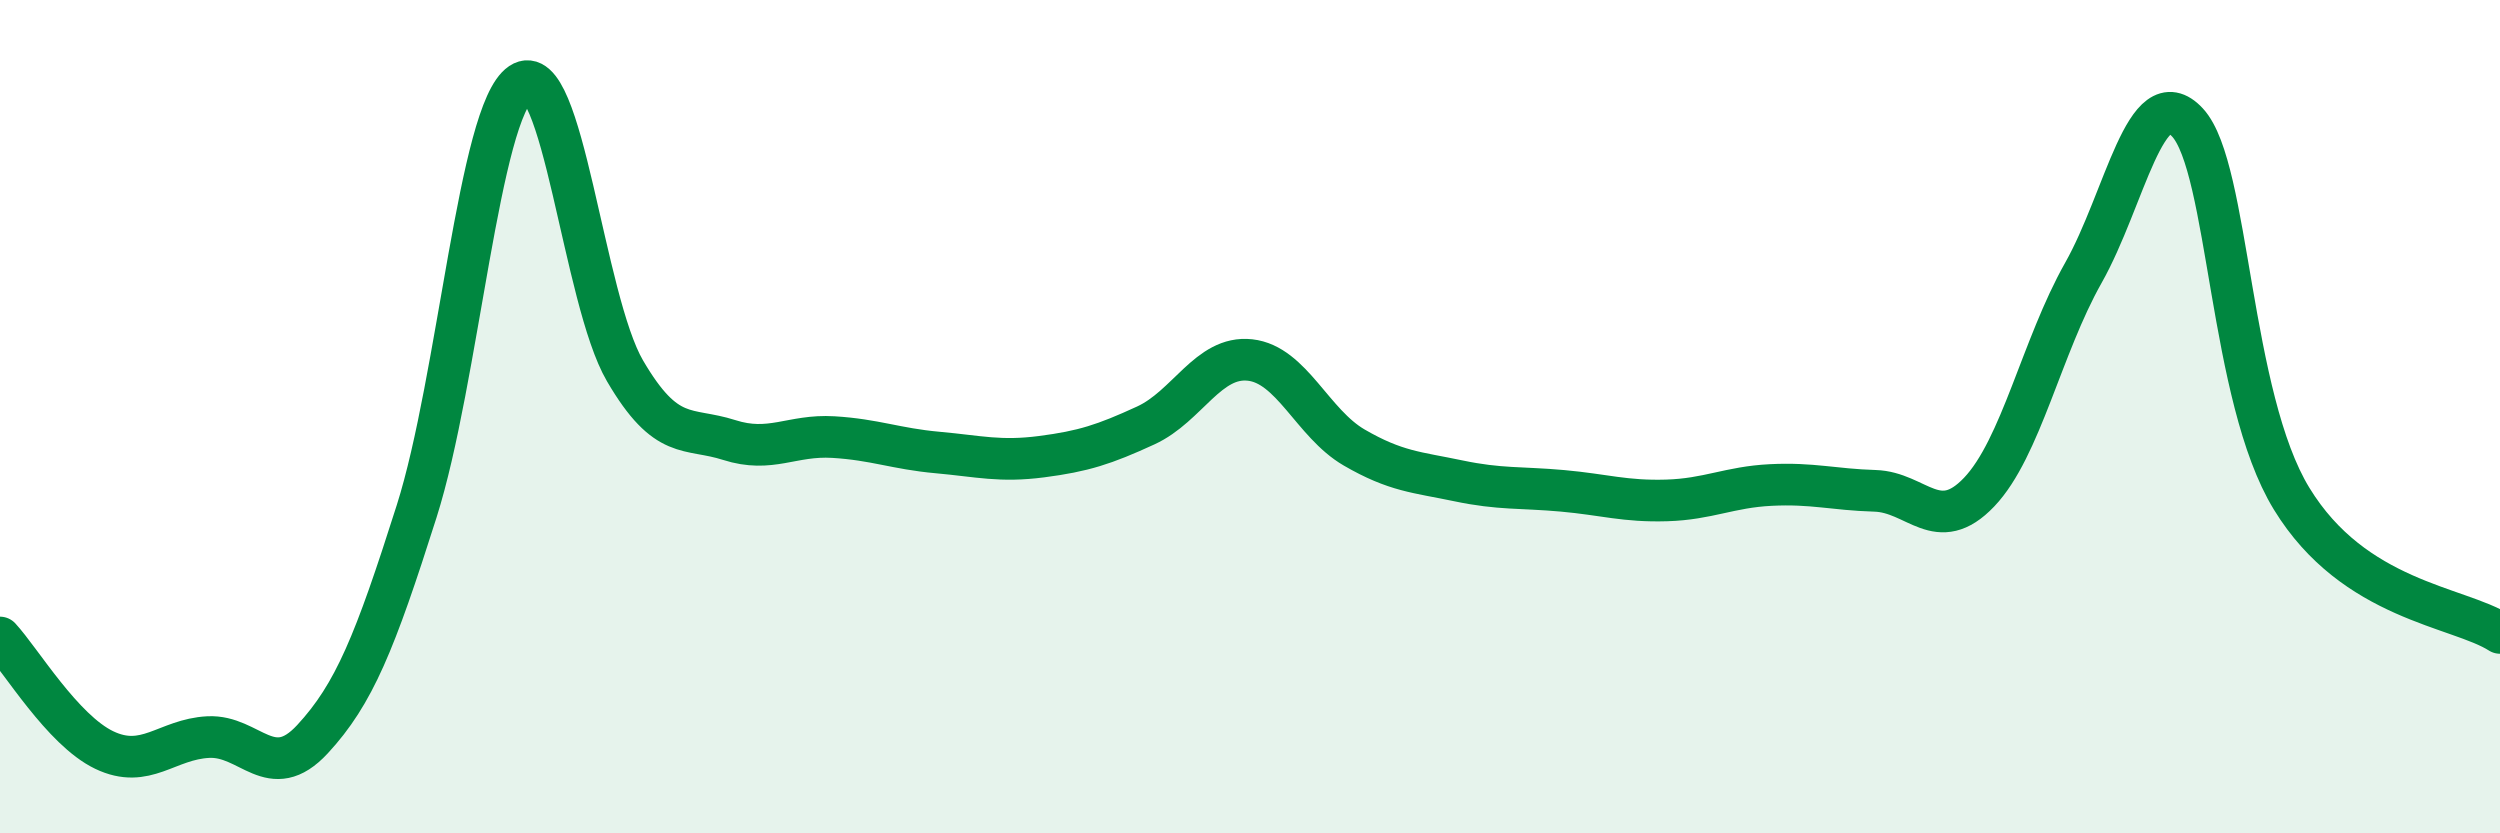
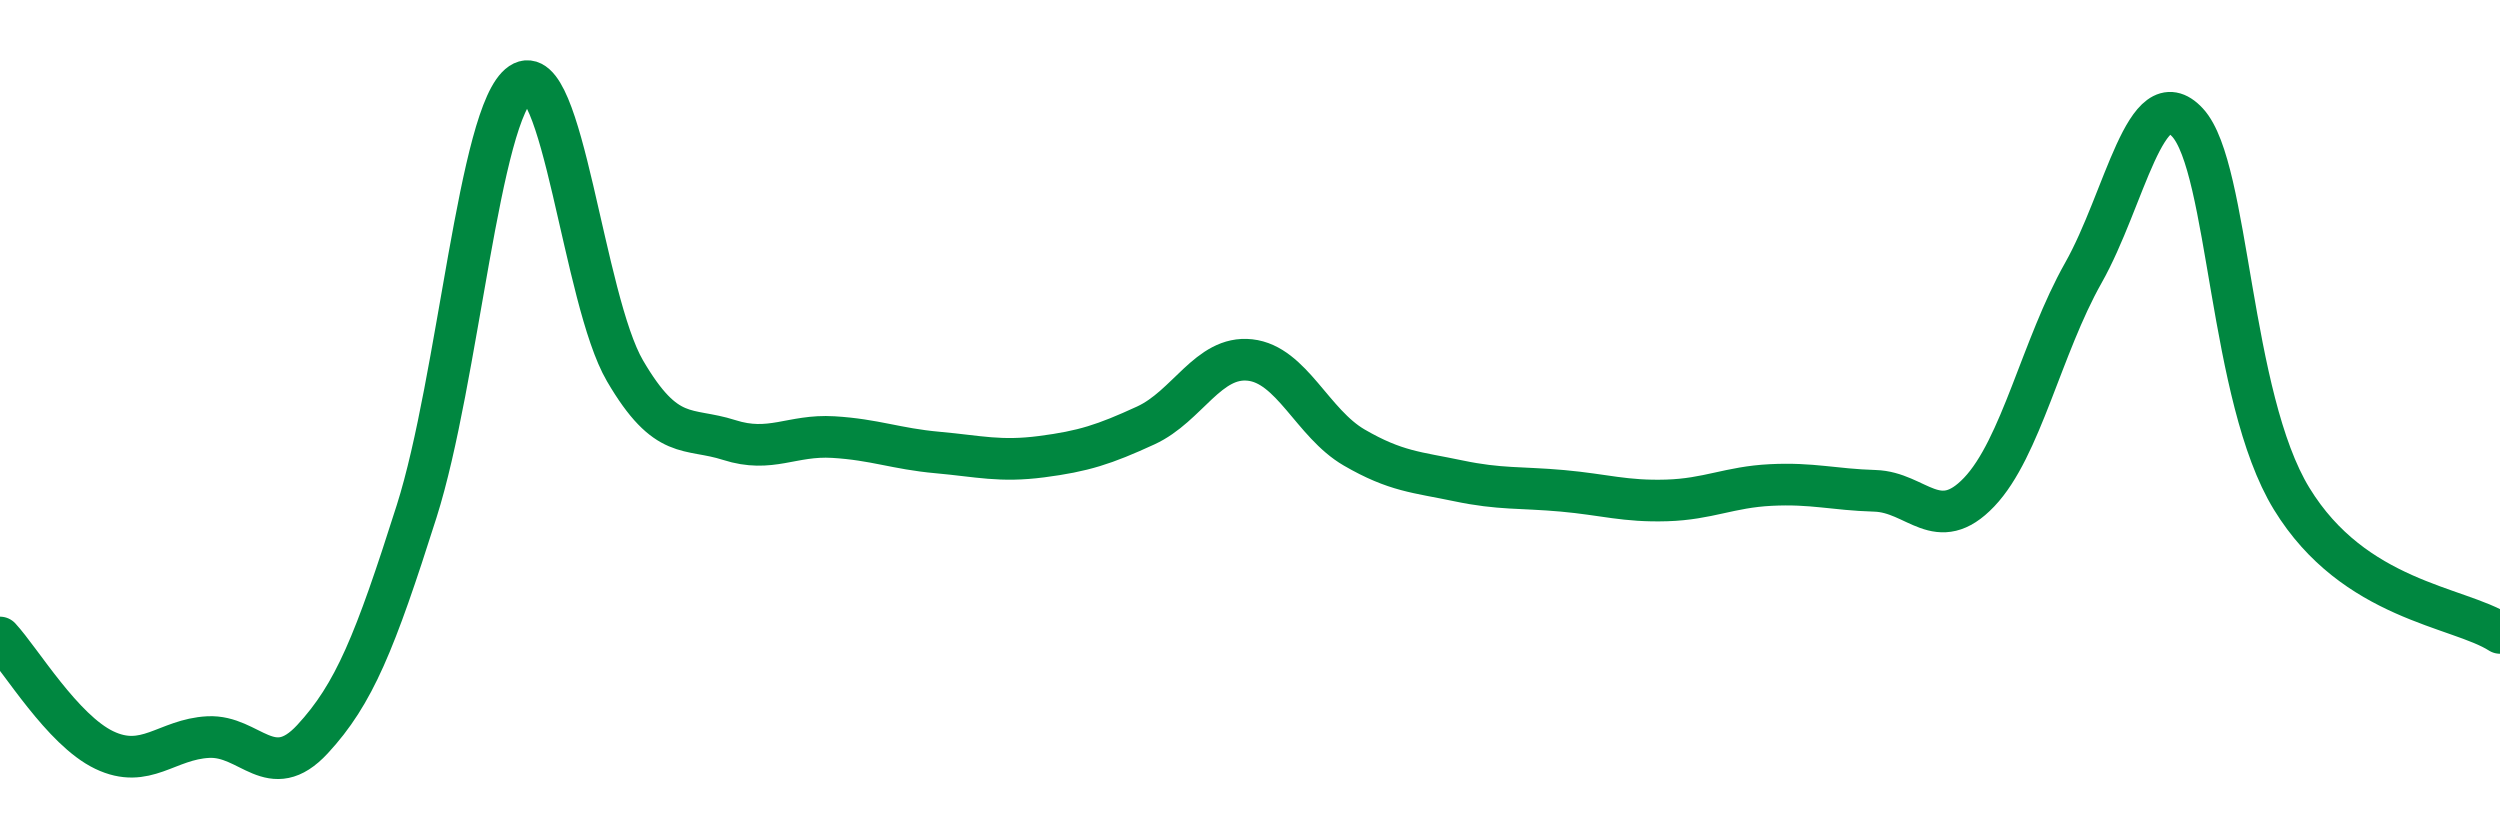
<svg xmlns="http://www.w3.org/2000/svg" width="60" height="20" viewBox="0 0 60 20">
-   <path d="M 0,15.3 C 0.5,15.84 1.5,17.52 2.5,18 C 3.5,18.48 4,17.74 5,17.69 C 6,17.64 6.5,18.82 7.5,17.74 C 8.5,16.66 9,15.42 10,12.27 C 11,9.12 11.5,2.67 12.5,2 C 13.5,1.33 14,7.19 15,8.9 C 16,10.61 16.5,10.24 17.5,10.56 C 18.5,10.88 19,10.43 20,10.49 C 21,10.55 21.5,10.77 22.5,10.86 C 23.5,10.95 24,11.09 25,10.96 C 26,10.83 26.5,10.67 27.5,10.21 C 28.5,9.75 29,8.53 30,8.64 C 31,8.75 31.5,10.16 32.5,10.74 C 33.5,11.32 34,11.33 35,11.54 C 36,11.75 36.5,11.69 37.5,11.78 C 38.5,11.87 39,12.04 40,12.01 C 41,11.98 41.5,11.69 42.5,11.64 C 43.5,11.59 44,11.75 45,11.78 C 46,11.81 46.5,12.86 47.5,11.81 C 48.5,10.76 49,8.32 50,6.55 C 51,4.78 51.5,1.86 52.5,2.94 C 53.5,4.02 53.5,9.52 55,11.97 C 56.5,14.42 59,14.55 60,15.19L60 20L0 20Z" fill="#008740" opacity="0.1" stroke-linecap="round" stroke-linejoin="round" />
  <path d="M 0,15.3 C 0.5,15.84 1.5,17.52 2.5,18 C 3.5,18.48 4,17.74 5,17.69 C 6,17.64 6.5,18.82 7.5,17.74 C 8.5,16.66 9,15.42 10,12.27 C 11,9.12 11.5,2.67 12.5,2 C 13.5,1.33 14,7.19 15,8.9 C 16,10.61 16.5,10.24 17.5,10.56 C 18.5,10.88 19,10.43 20,10.49 C 21,10.55 21.5,10.77 22.5,10.86 C 23.5,10.95 24,11.09 25,10.96 C 26,10.83 26.5,10.67 27.5,10.21 C 28.5,9.75 29,8.53 30,8.64 C 31,8.75 31.5,10.16 32.5,10.74 C 33.5,11.32 34,11.33 35,11.54 C 36,11.75 36.5,11.69 37.5,11.78 C 38.5,11.87 39,12.04 40,12.01 C 41,11.98 41.5,11.69 42.5,11.64 C 43.5,11.59 44,11.75 45,11.78 C 46,11.81 46.5,12.86 47.5,11.81 C 48.5,10.76 49,8.32 50,6.55 C 51,4.78 51.5,1.86 52.5,2.94 C 53.5,4.02 53.5,9.52 55,11.97 C 56.5,14.42 59,14.55 60,15.19" stroke="#008740" stroke-width="1" fill="none" stroke-linecap="round" stroke-linejoin="round" />
</svg>